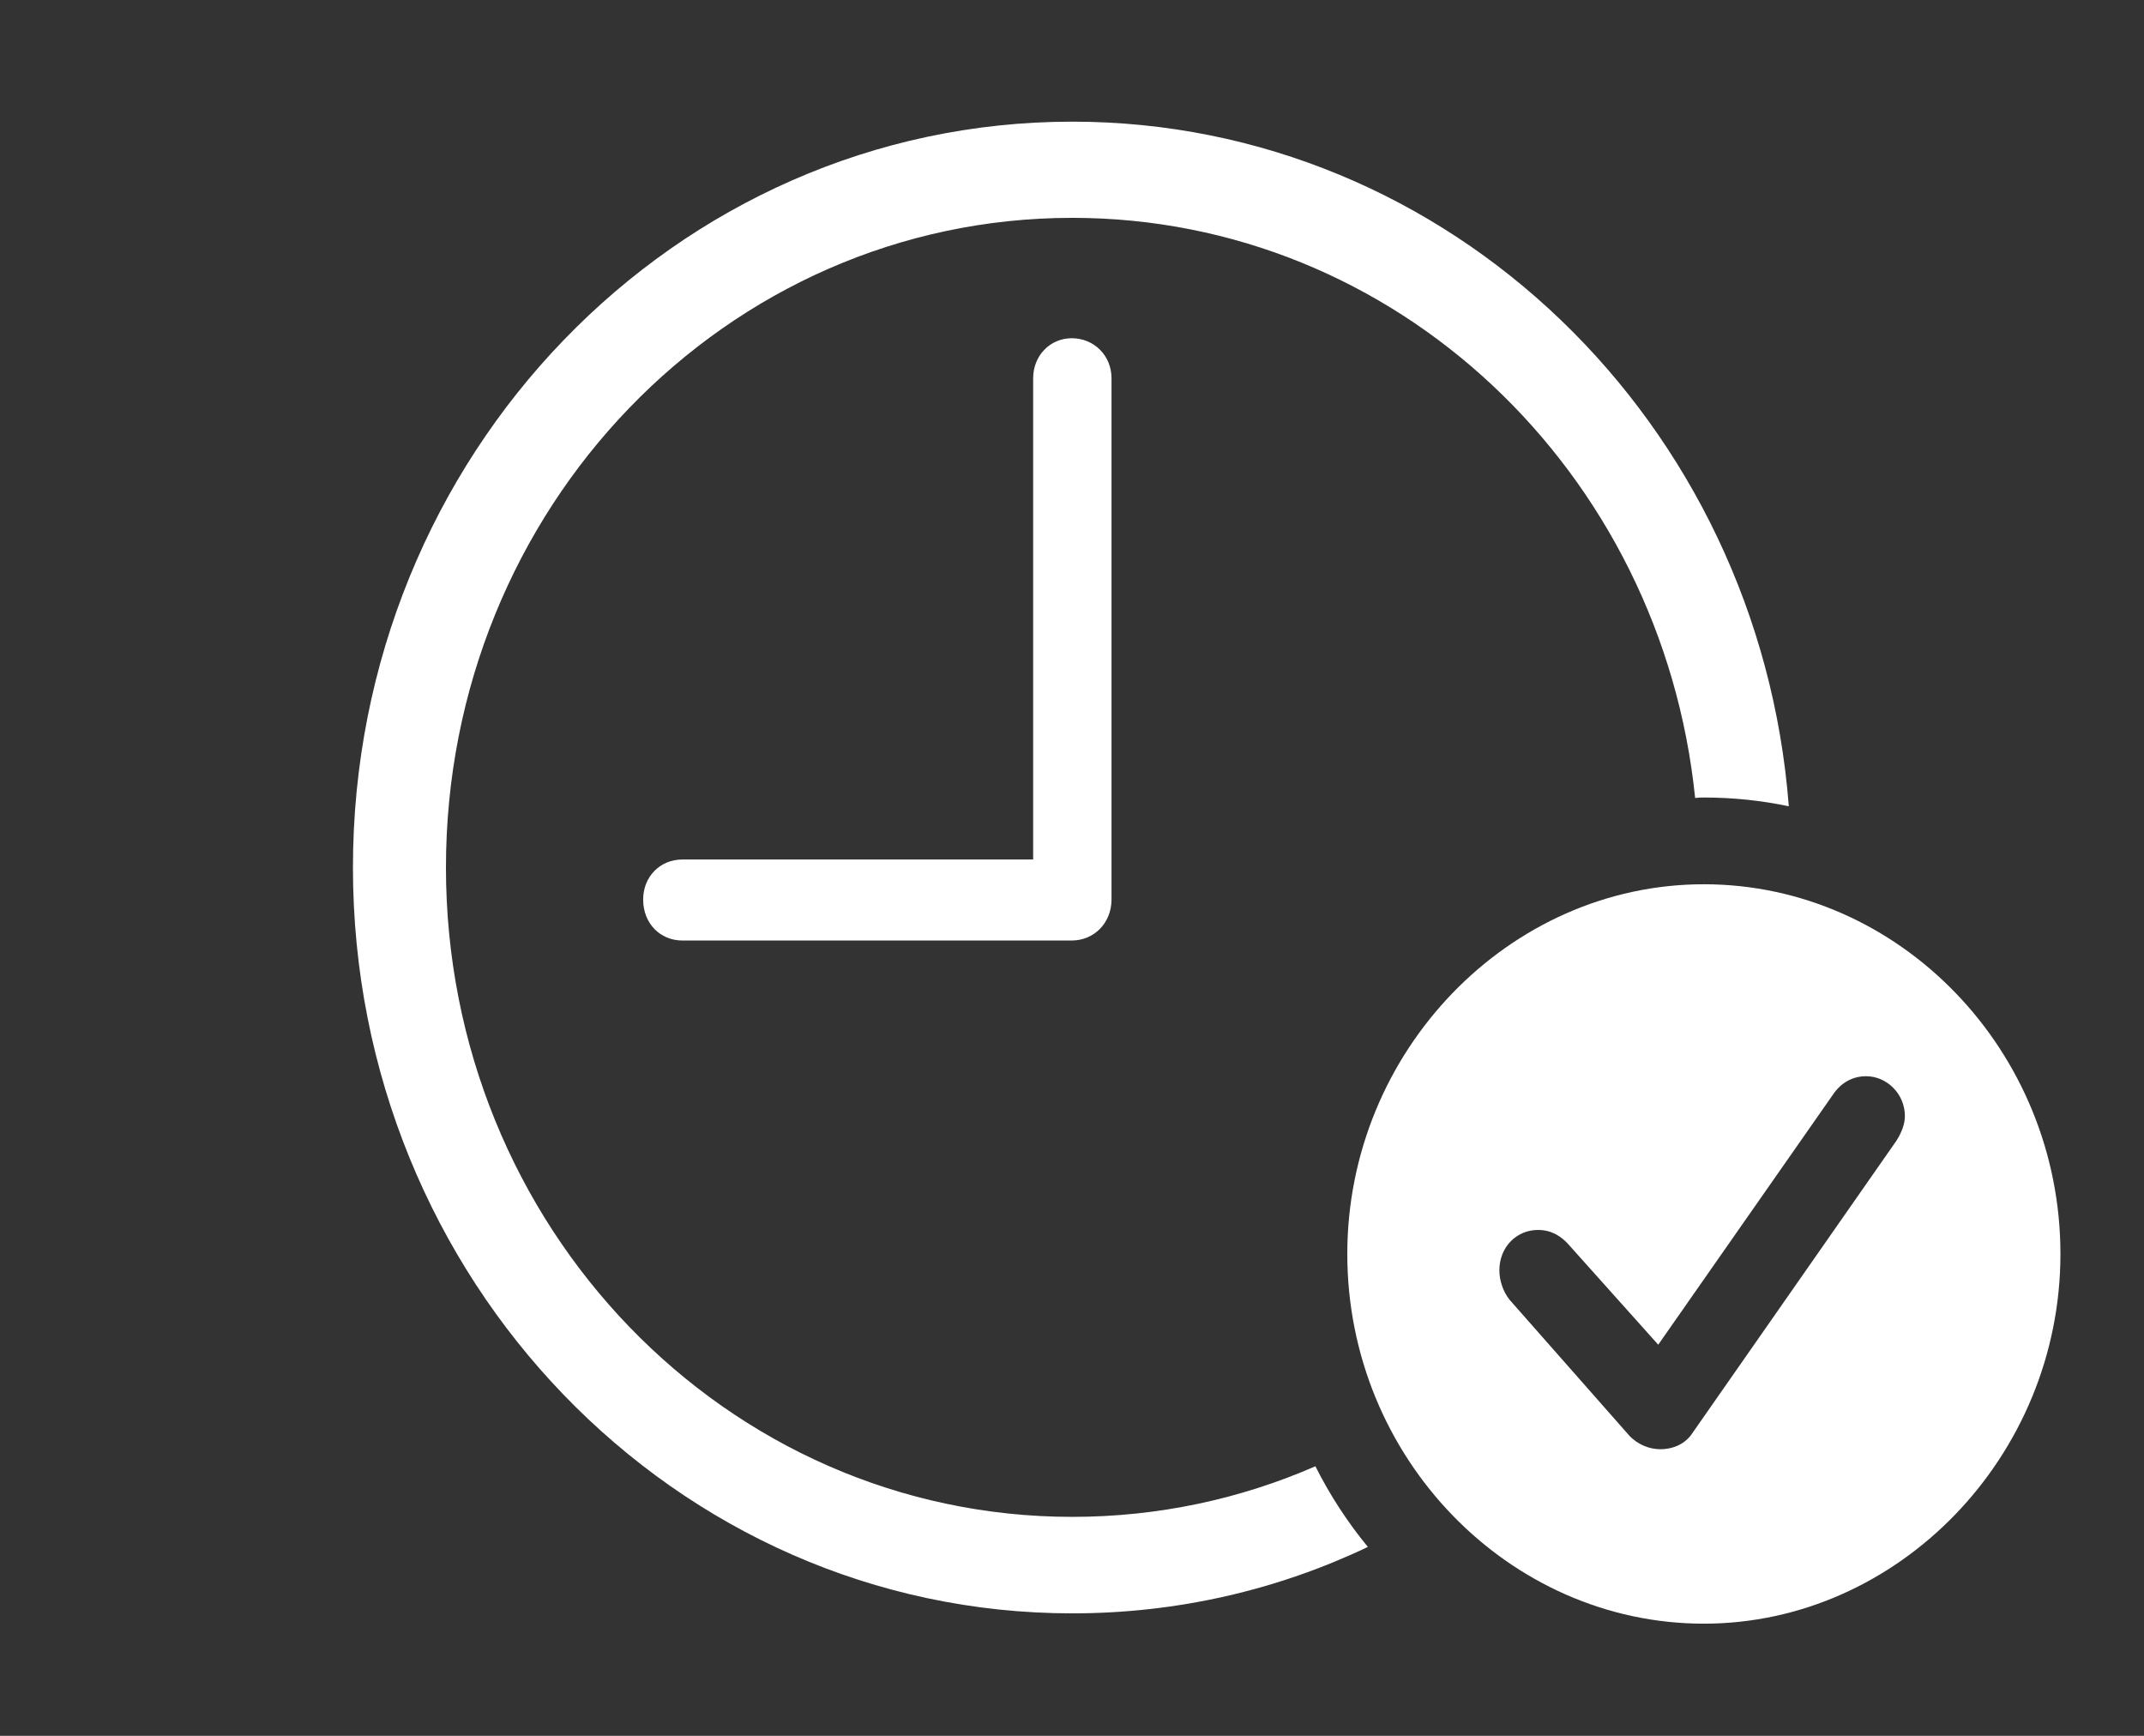
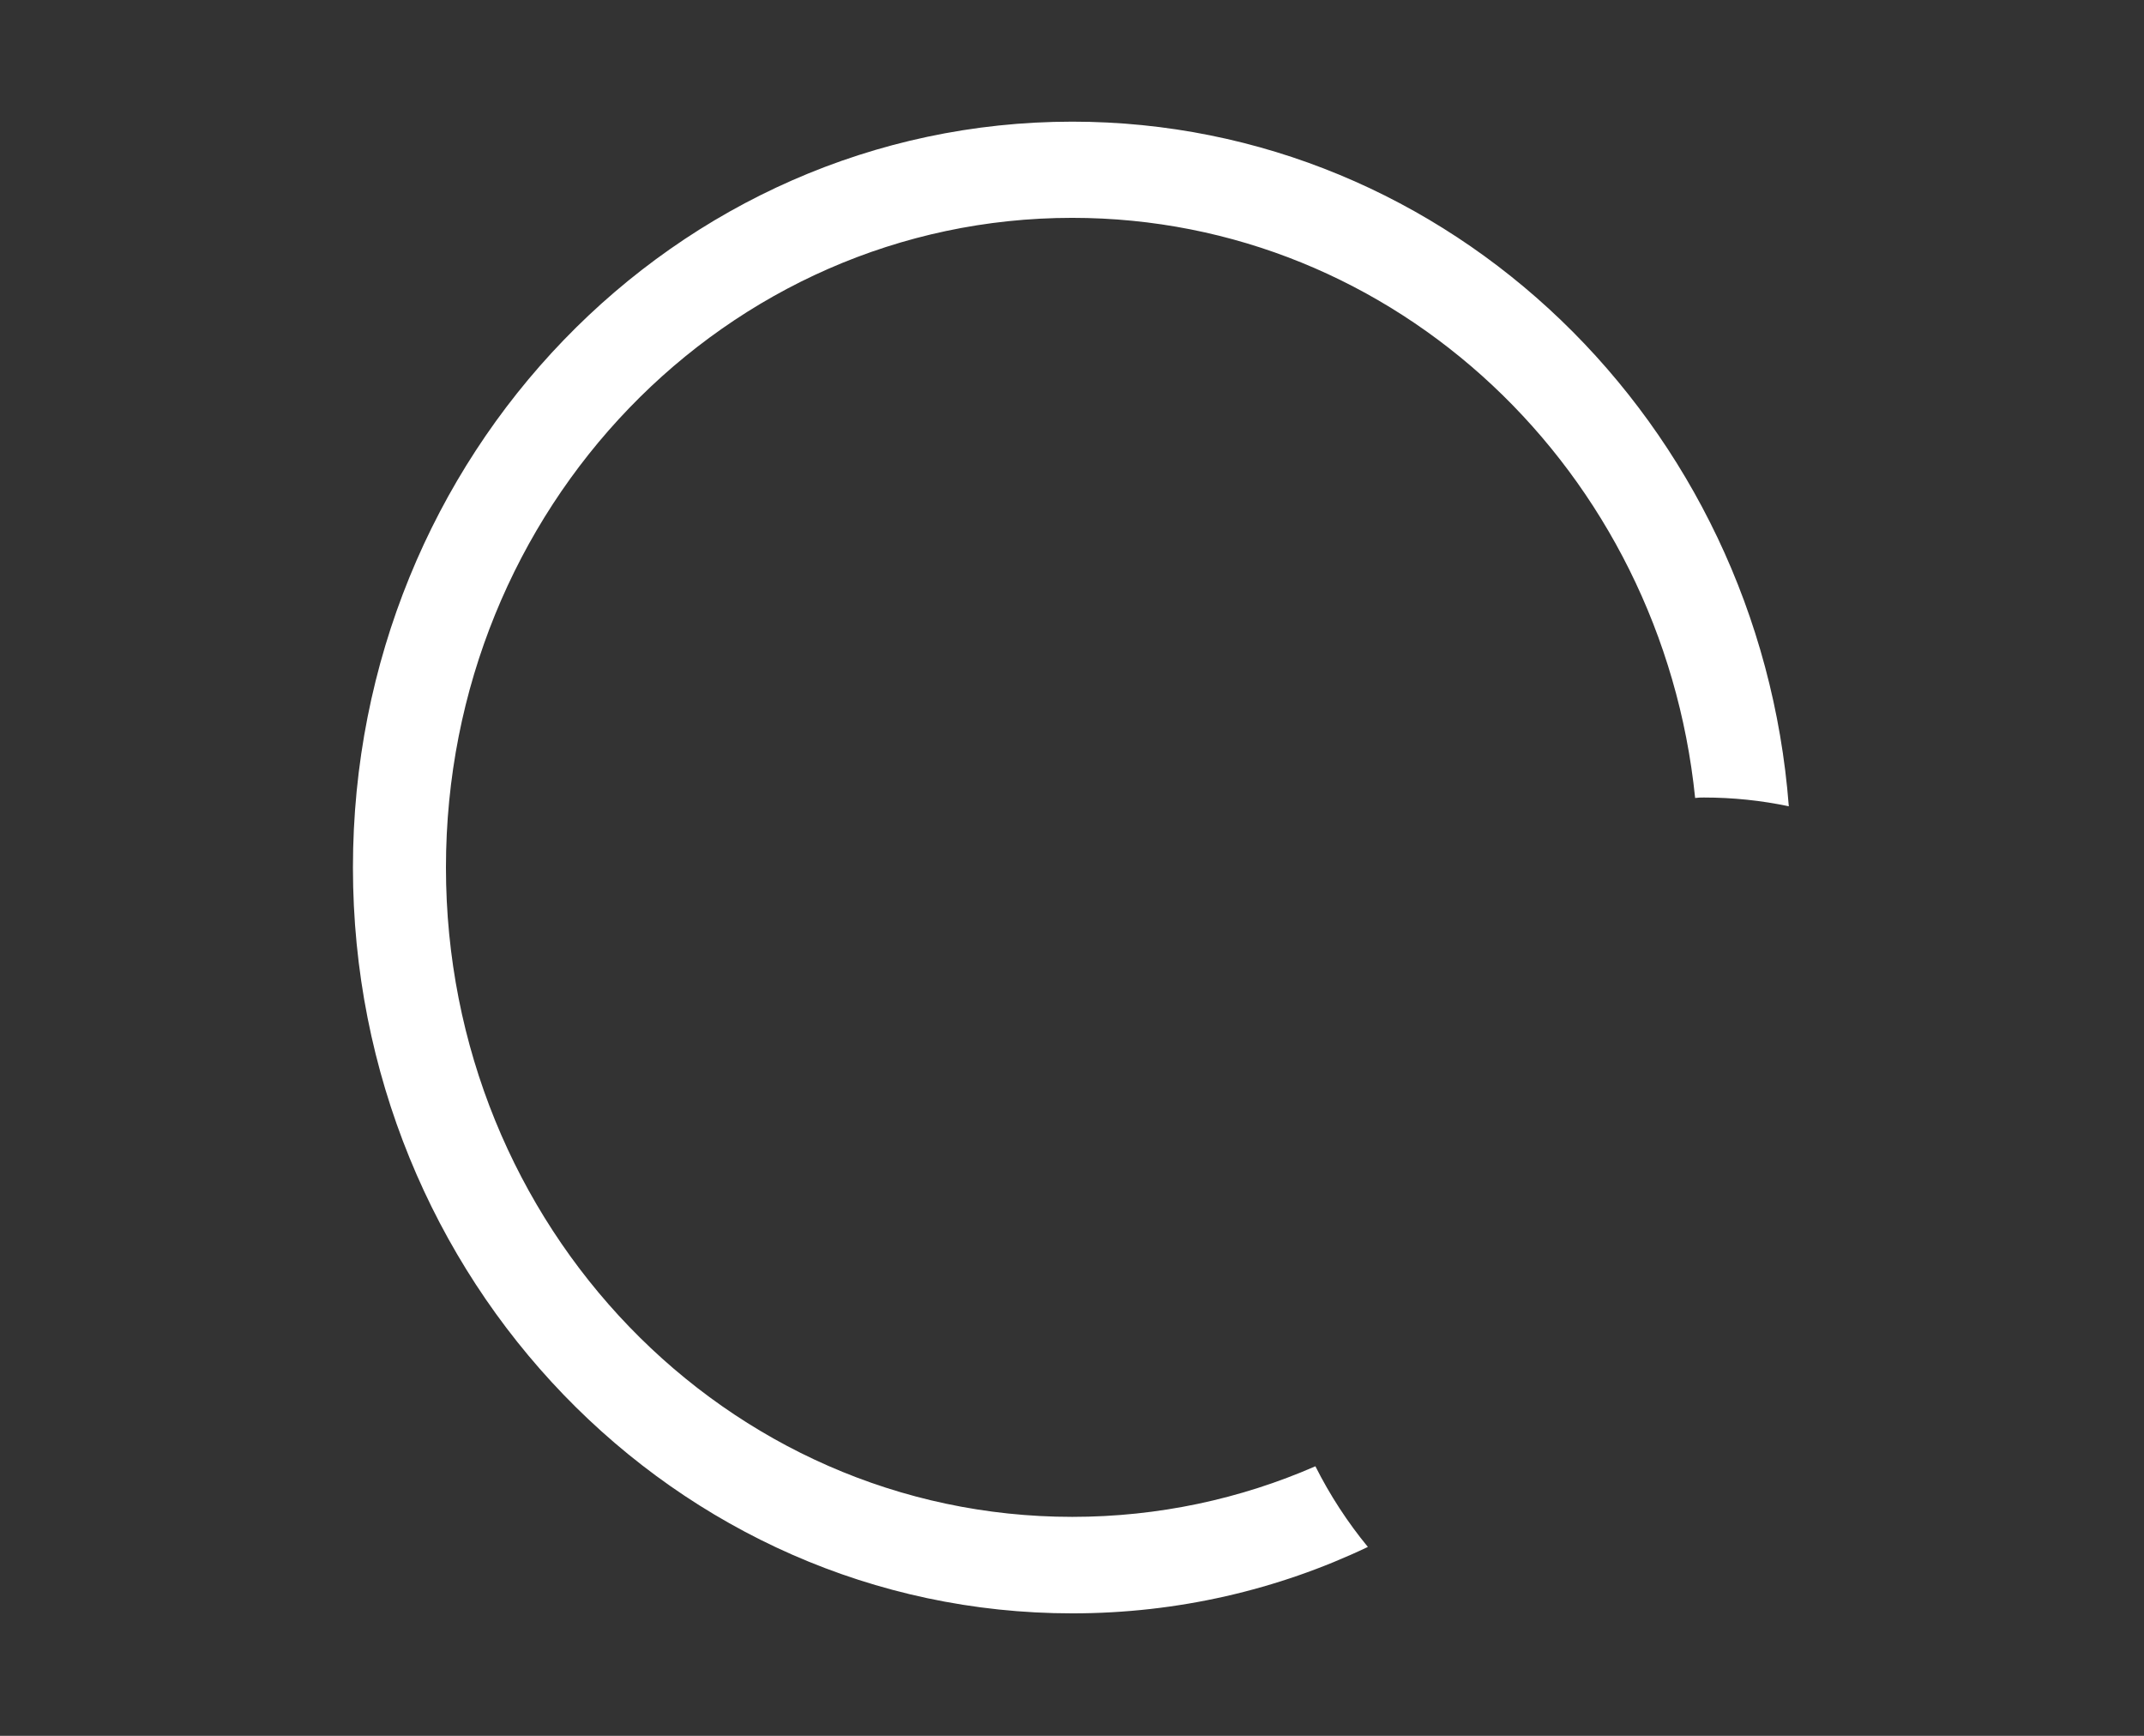
<svg xmlns="http://www.w3.org/2000/svg" width="42" height="34" viewBox="0 0 42 34" fill="none">
  <rect x="0" y="0" width="42" height="34" fill="#333333" stroke="none" />
  <g clip-path="url(#clip0_4940_88657)">
    <path d="M35.042 15.793C34.504 15.679 33.947 15.621 33.378 15.621C33.32 15.621 33.263 15.622 33.207 15.63C32.555 9.236 27.347 4.267 21.005 4.267C14.223 4.267 8.736 9.956 8.736 16.992C8.736 24.023 14.223 29.711 21.005 29.711C22.695 29.711 24.304 29.359 25.768 28.72C26.053 29.287 26.399 29.817 26.796 30.3C25.034 31.139 23.071 31.601 21.005 31.601C13.226 31.601 6.914 25.057 6.914 16.992C6.914 8.922 13.226 2.383 21.005 2.383C28.399 2.383 34.464 8.283 35.042 15.793Z" fill="white" />
-     <path d="M21.774 7.409V17.619C21.774 18.08 21.43 18.422 20.995 18.422H13.369C12.925 18.422 12.599 18.08 12.599 17.619C12.599 17.177 12.925 16.835 13.369 16.835H20.239V7.409C20.239 6.963 20.573 6.625 20.995 6.625C21.43 6.625 21.774 6.963 21.774 7.409Z" fill="white" />
-     <path d="M40.363 24.562C40.363 28.53 37.181 31.803 33.378 31.803C29.555 31.803 26.393 28.55 26.393 24.562C26.393 20.598 29.555 17.32 33.378 17.32C37.215 17.32 40.363 20.584 40.363 24.562ZM35.912 21.433L32.484 26.339L30.725 24.374C30.598 24.232 30.408 24.091 30.129 24.091C29.708 24.091 29.372 24.426 29.372 24.882C29.372 25.068 29.437 25.29 29.574 25.461L31.906 28.107C32.072 28.293 32.309 28.386 32.522 28.386C32.796 28.386 33.025 28.268 33.152 28.072L37.145 22.351C37.25 22.189 37.316 22.017 37.316 21.861C37.316 21.423 36.959 21.08 36.556 21.08C36.281 21.08 36.059 21.217 35.912 21.433Z" fill="white" />
  </g>
  <defs>
    <clipPath id="clip0_4940_88657">
      <rect width="42" height="33" fill="white" transform="translate(0 0.5)" />
    </clipPath>
  </defs>
</svg>